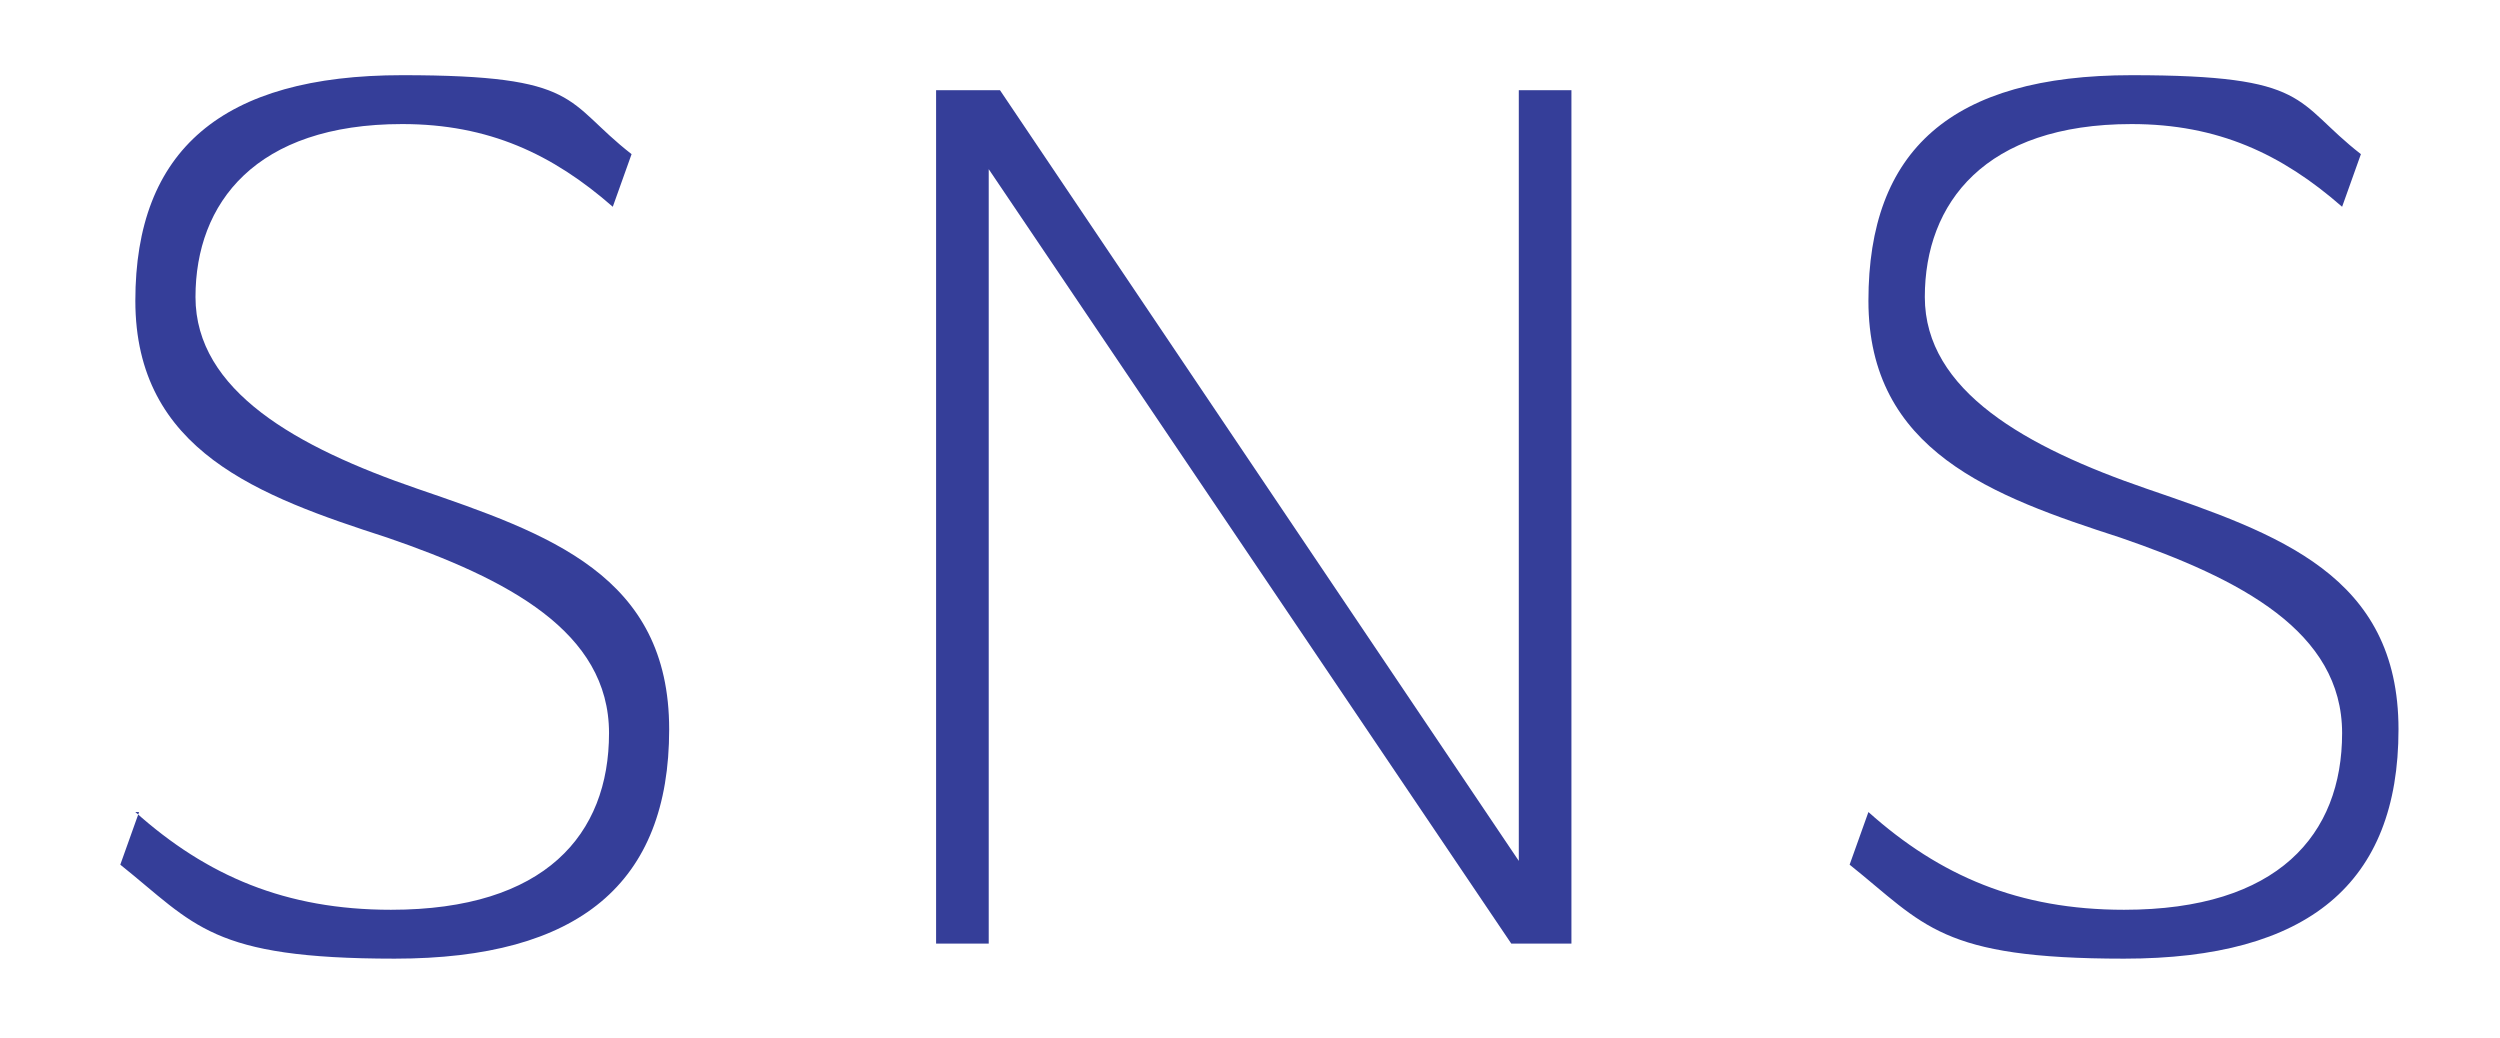
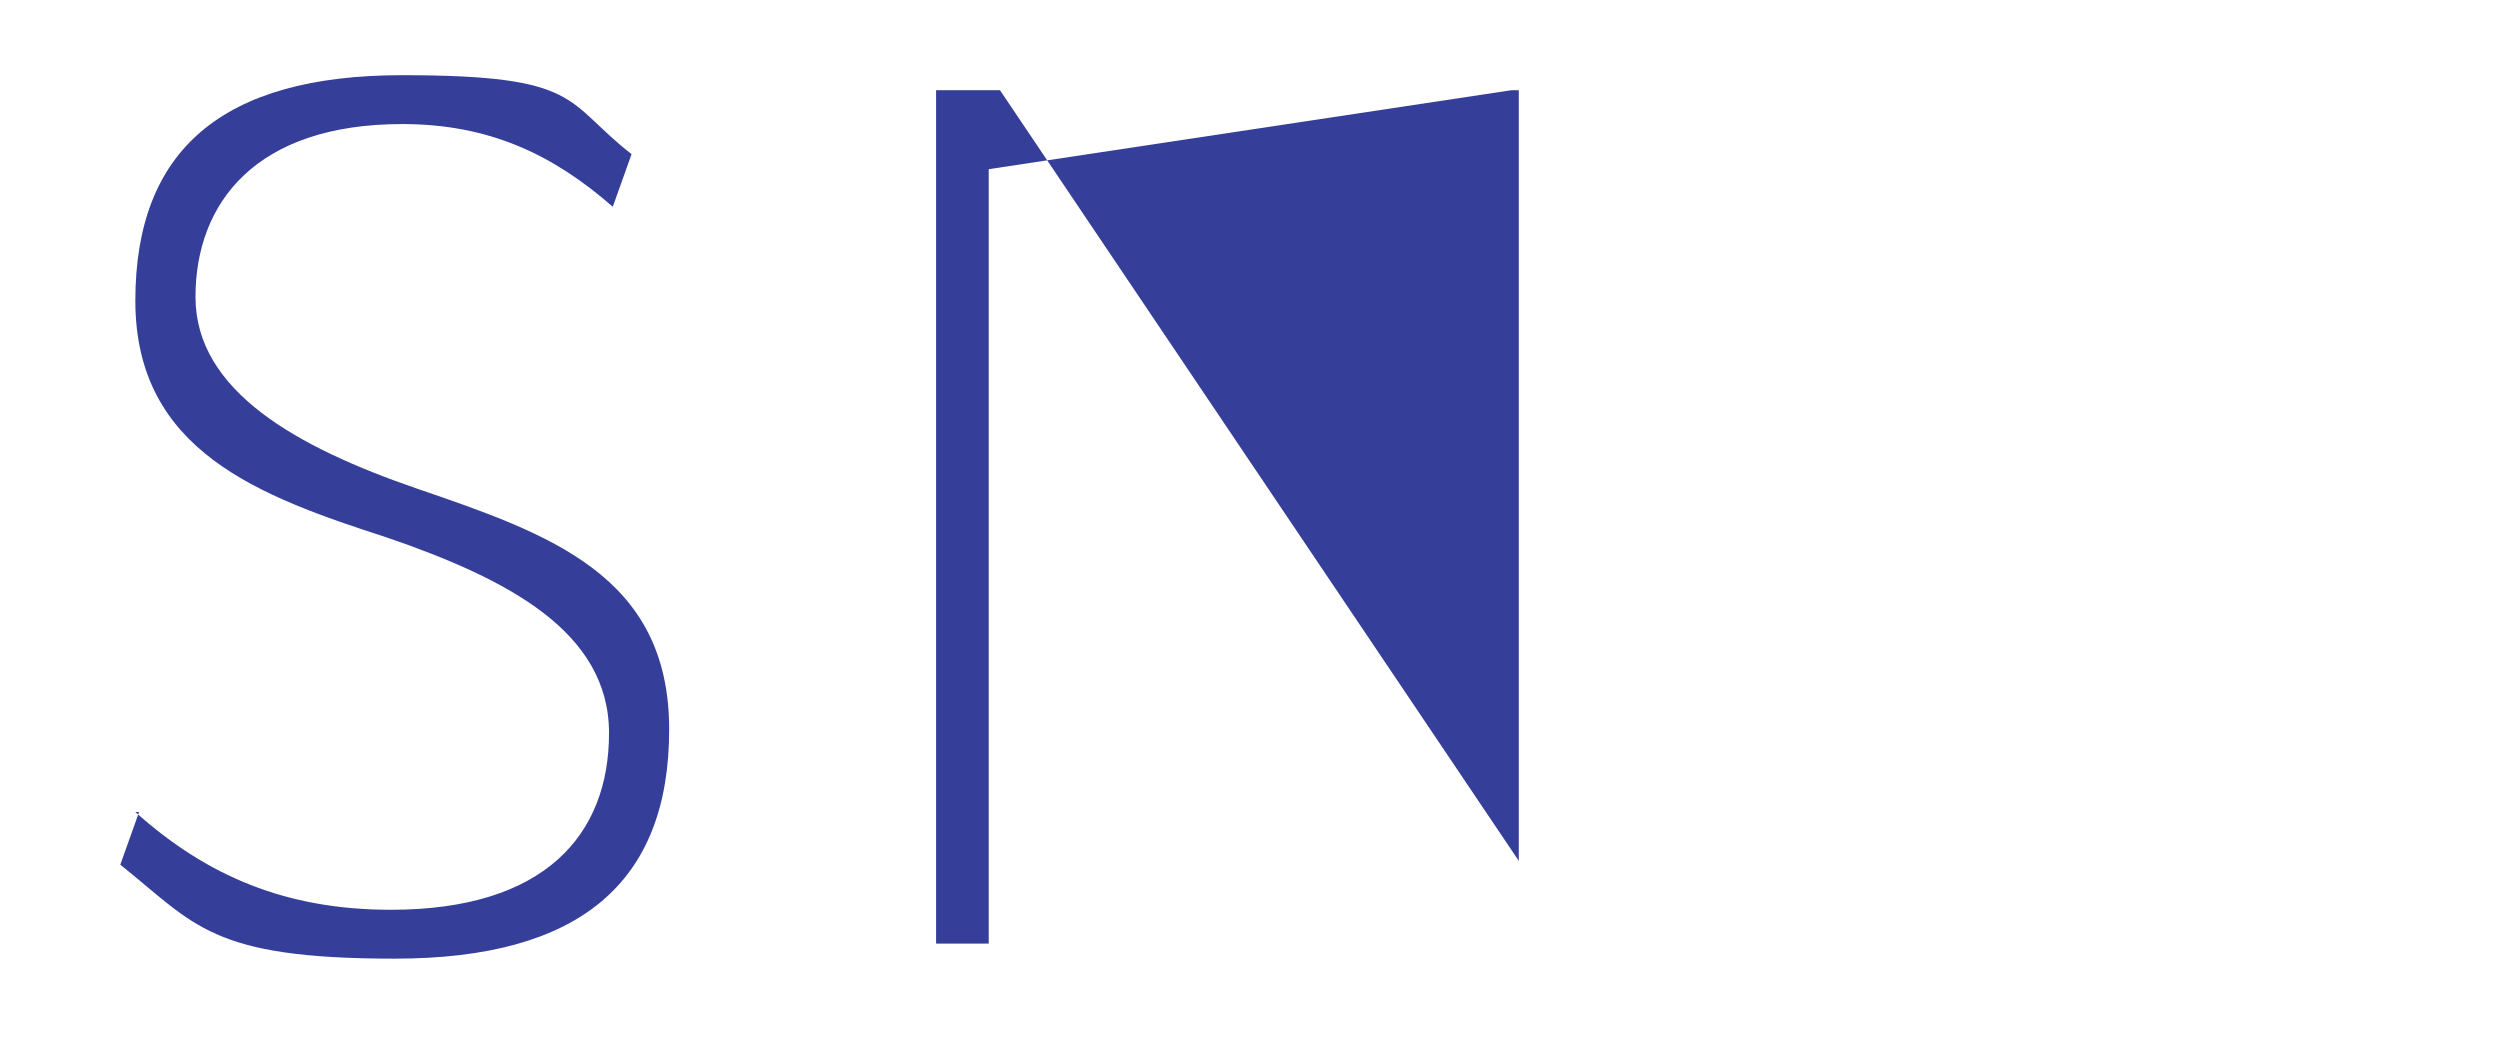
<svg xmlns="http://www.w3.org/2000/svg" id="_レイヤー_1" version="1.1" viewBox="0 0 66.5 27.6">
  <defs>
    <style>
      .st0 {
        fill: #353e99;
      }
    </style>
  </defs>
  <path class="st0" d="M3.6,21.6c1.9,1.7,4,2.6,6.8,2.6,4.1,0,5.8-2,5.8-4.7s-2.7-4.1-5.9-5.2c-3.4-1.1-6.7-2.3-6.7-6.3S5.9,2,10.7,2s4.3.7,6.1,2.1l-.5,1.4c-1.6-1.4-3.3-2.2-5.6-2.2-3.9,0-5.5,2.1-5.5,4.6s2.7,4,5.9,5.1c3.5,1.2,6.7,2.3,6.7,6.4s-2.4,6.1-7.3,6.1-5.3-.9-7.3-2.5l.5-1.4Z" />
-   <path class="st0" d="M25,2.4h1.6l13.8,20.5V2.4h1.4v22.7h-1.6L26.3,4.5v20.6h-1.4V2.4Z" />
-   <path class="st0" d="M49.7,21.6c1.9,1.7,4,2.6,6.8,2.6,4.1,0,5.8-2,5.8-4.7s-2.7-4.1-5.9-5.2c-3.4-1.1-6.7-2.3-6.7-6.3s2.2-6,7-6,4.3.7,6.1,2.1l-.5,1.4c-1.6-1.4-3.3-2.2-5.6-2.2-3.9,0-5.5,2.1-5.5,4.6s2.7,4,5.9,5.1c3.5,1.2,6.7,2.3,6.7,6.4s-2.4,6.1-7.3,6.1-5.3-.9-7.3-2.5l.5-1.4Z" />
+   <path class="st0" d="M25,2.4h1.6l13.8,20.5V2.4h1.4h-1.6L26.3,4.5v20.6h-1.4V2.4Z" />
</svg>